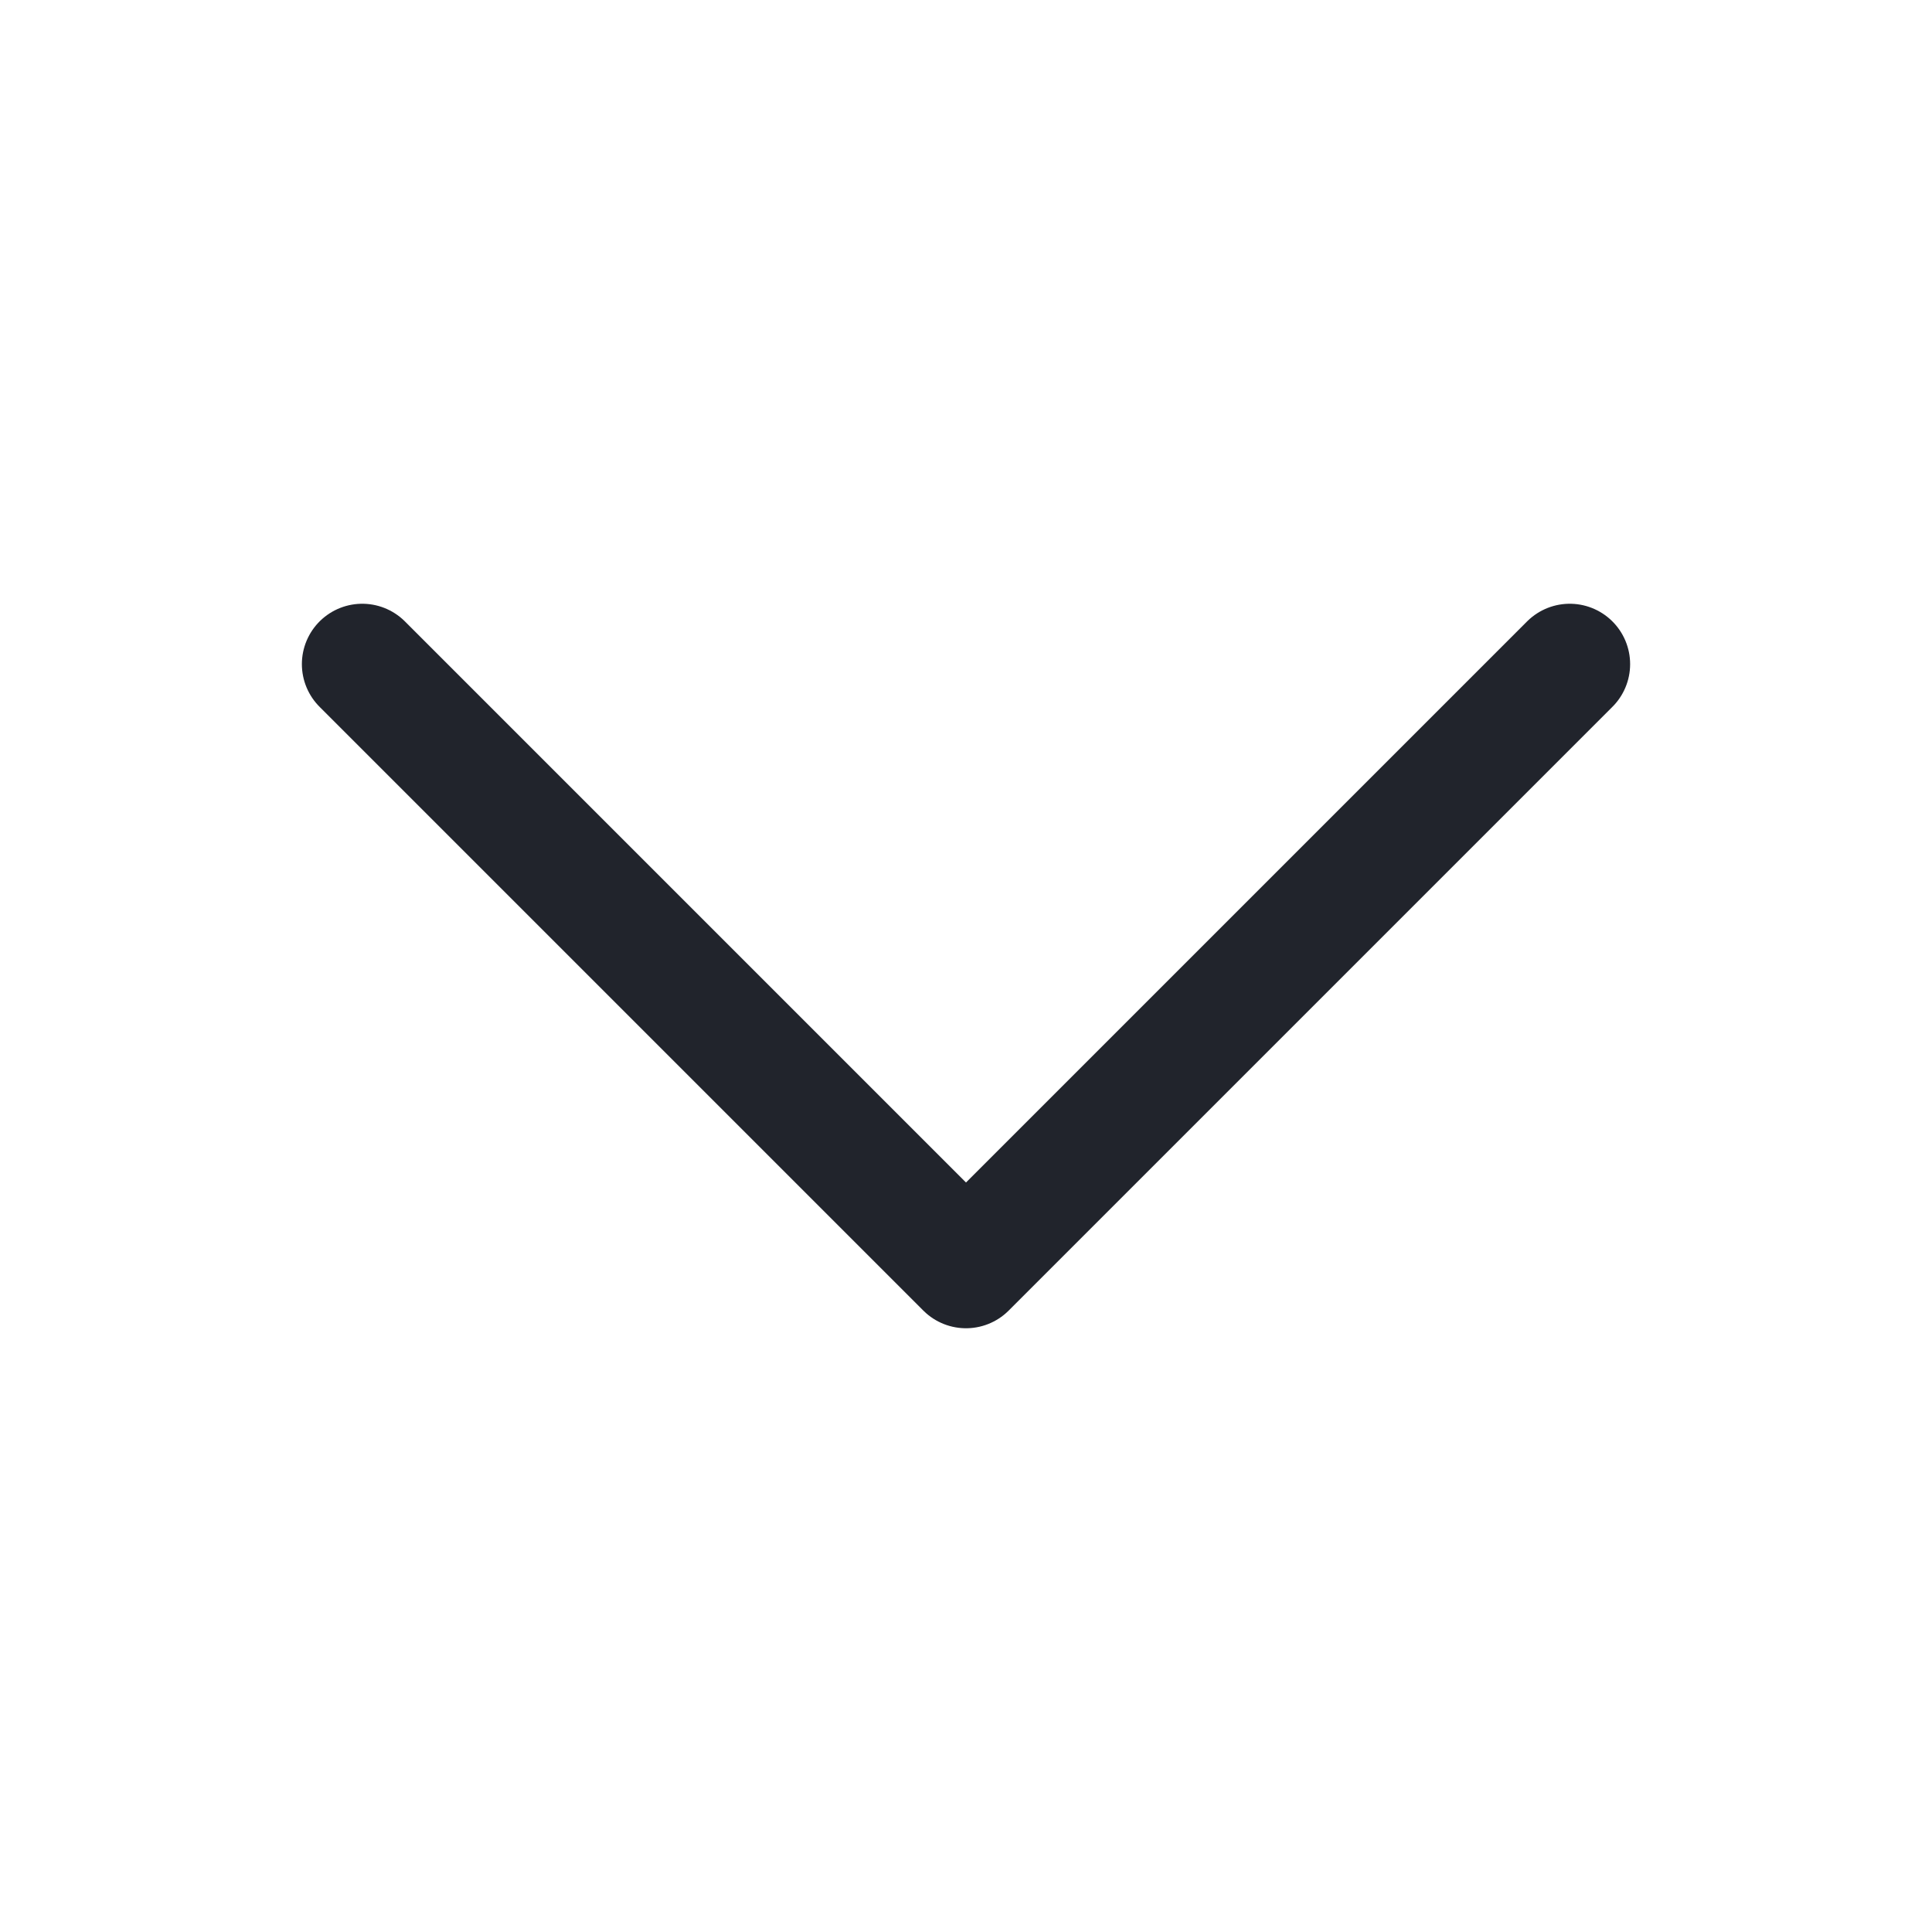
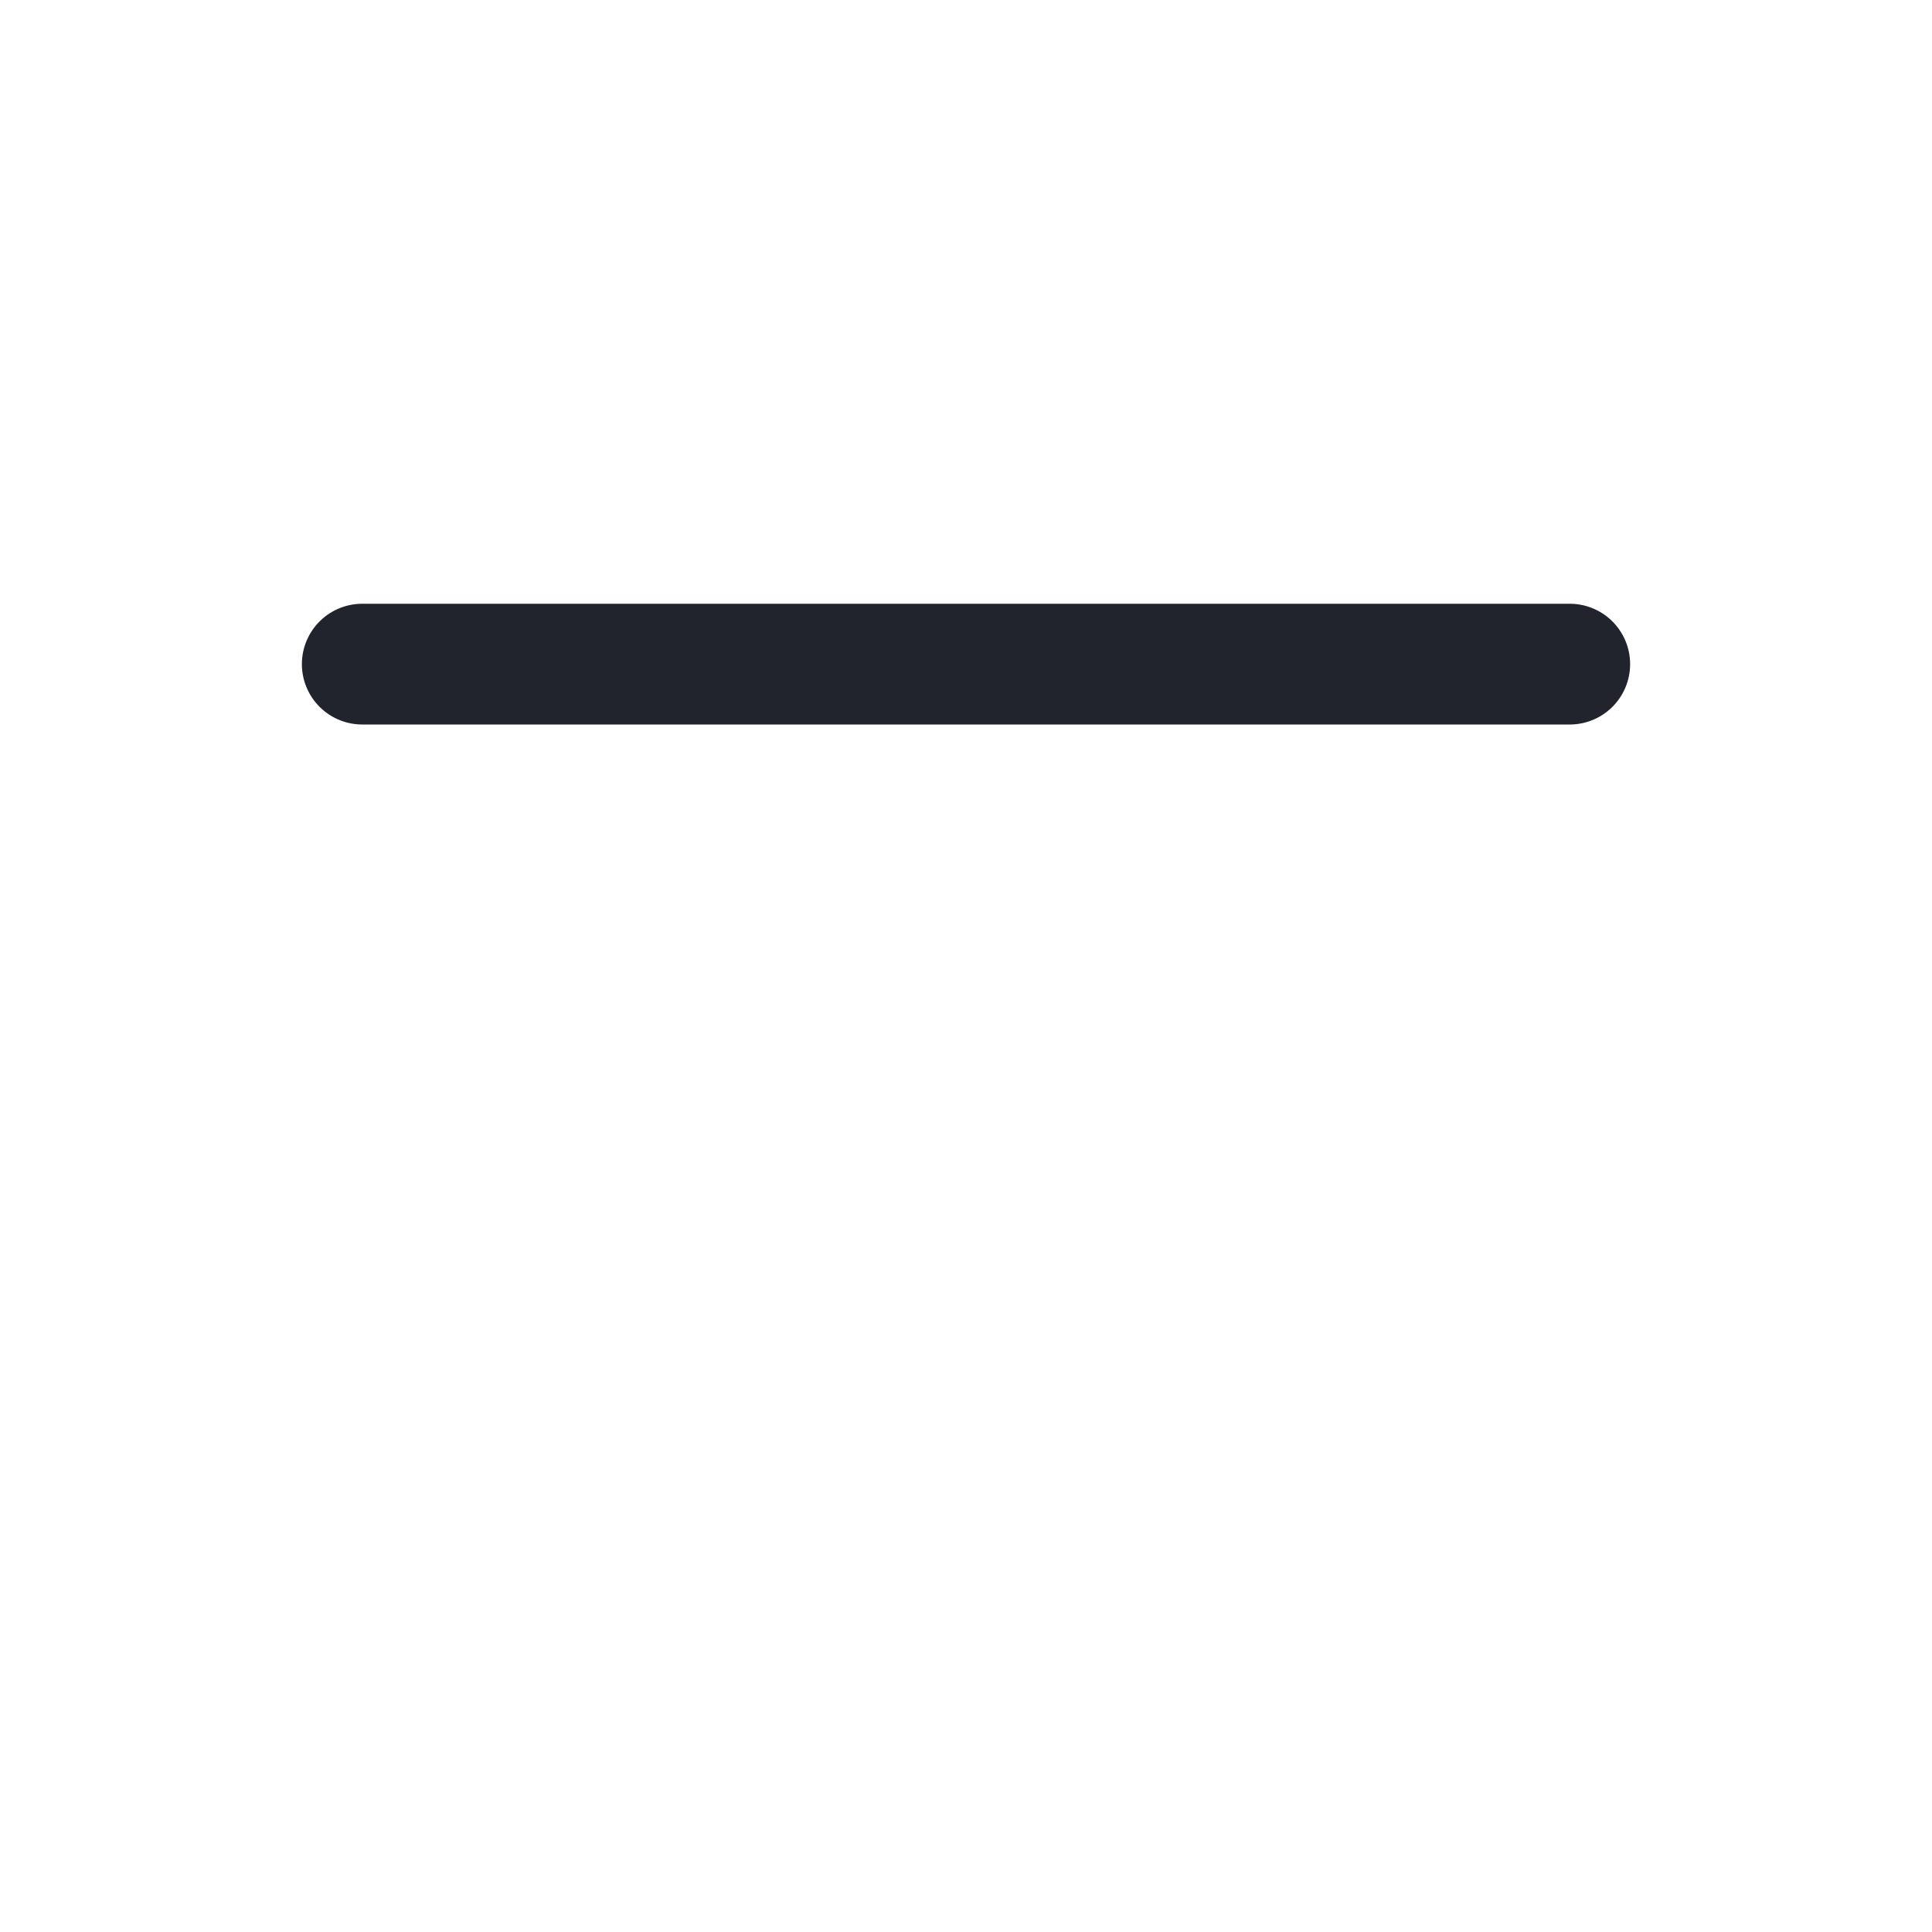
<svg xmlns="http://www.w3.org/2000/svg" preserveAspectRatio="none" width="100%" height="100%" overflow="visible" style="display: block;" viewBox="0 0 16 16" fill="none">
  <g id="Frame">
-     <path id="Vector" d="M13 5.5L8 10.5L3 5.5" stroke="#21242C" stroke-linecap="round" stroke-linejoin="round" />
+     <path id="Vector" d="M13 5.5L3 5.5" stroke="#21242C" stroke-linecap="round" stroke-linejoin="round" />
  </g>
</svg>